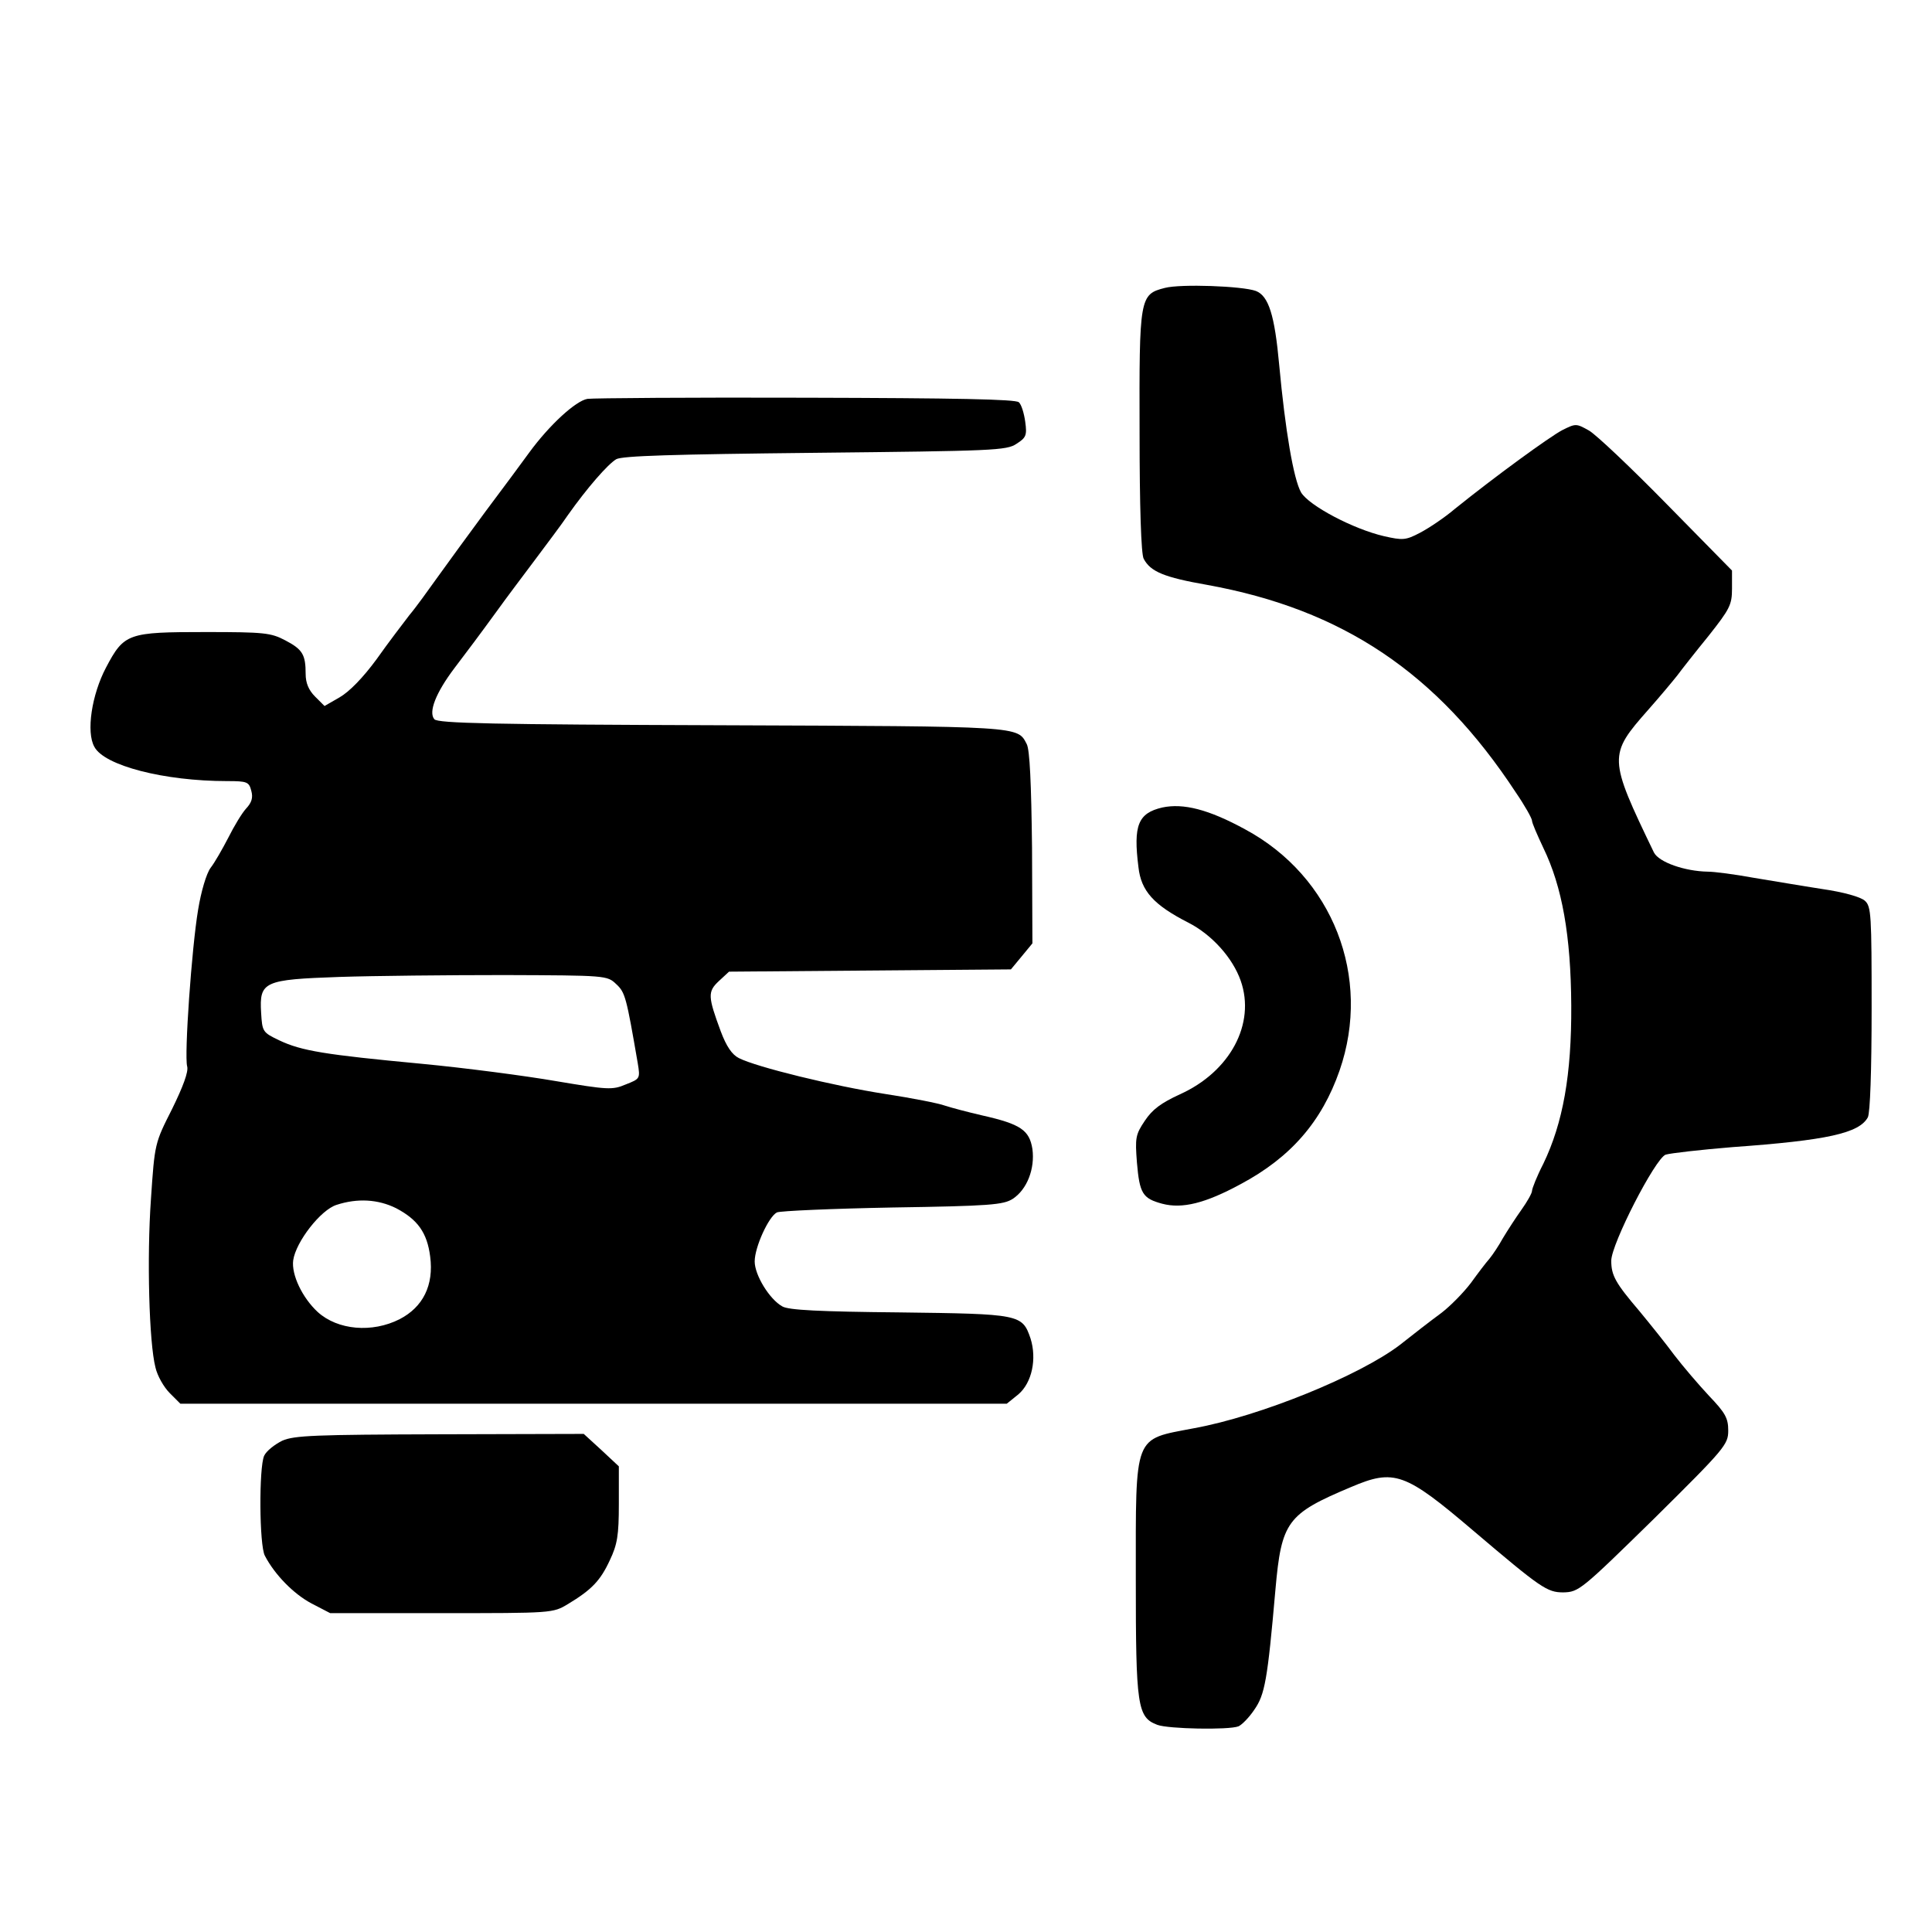
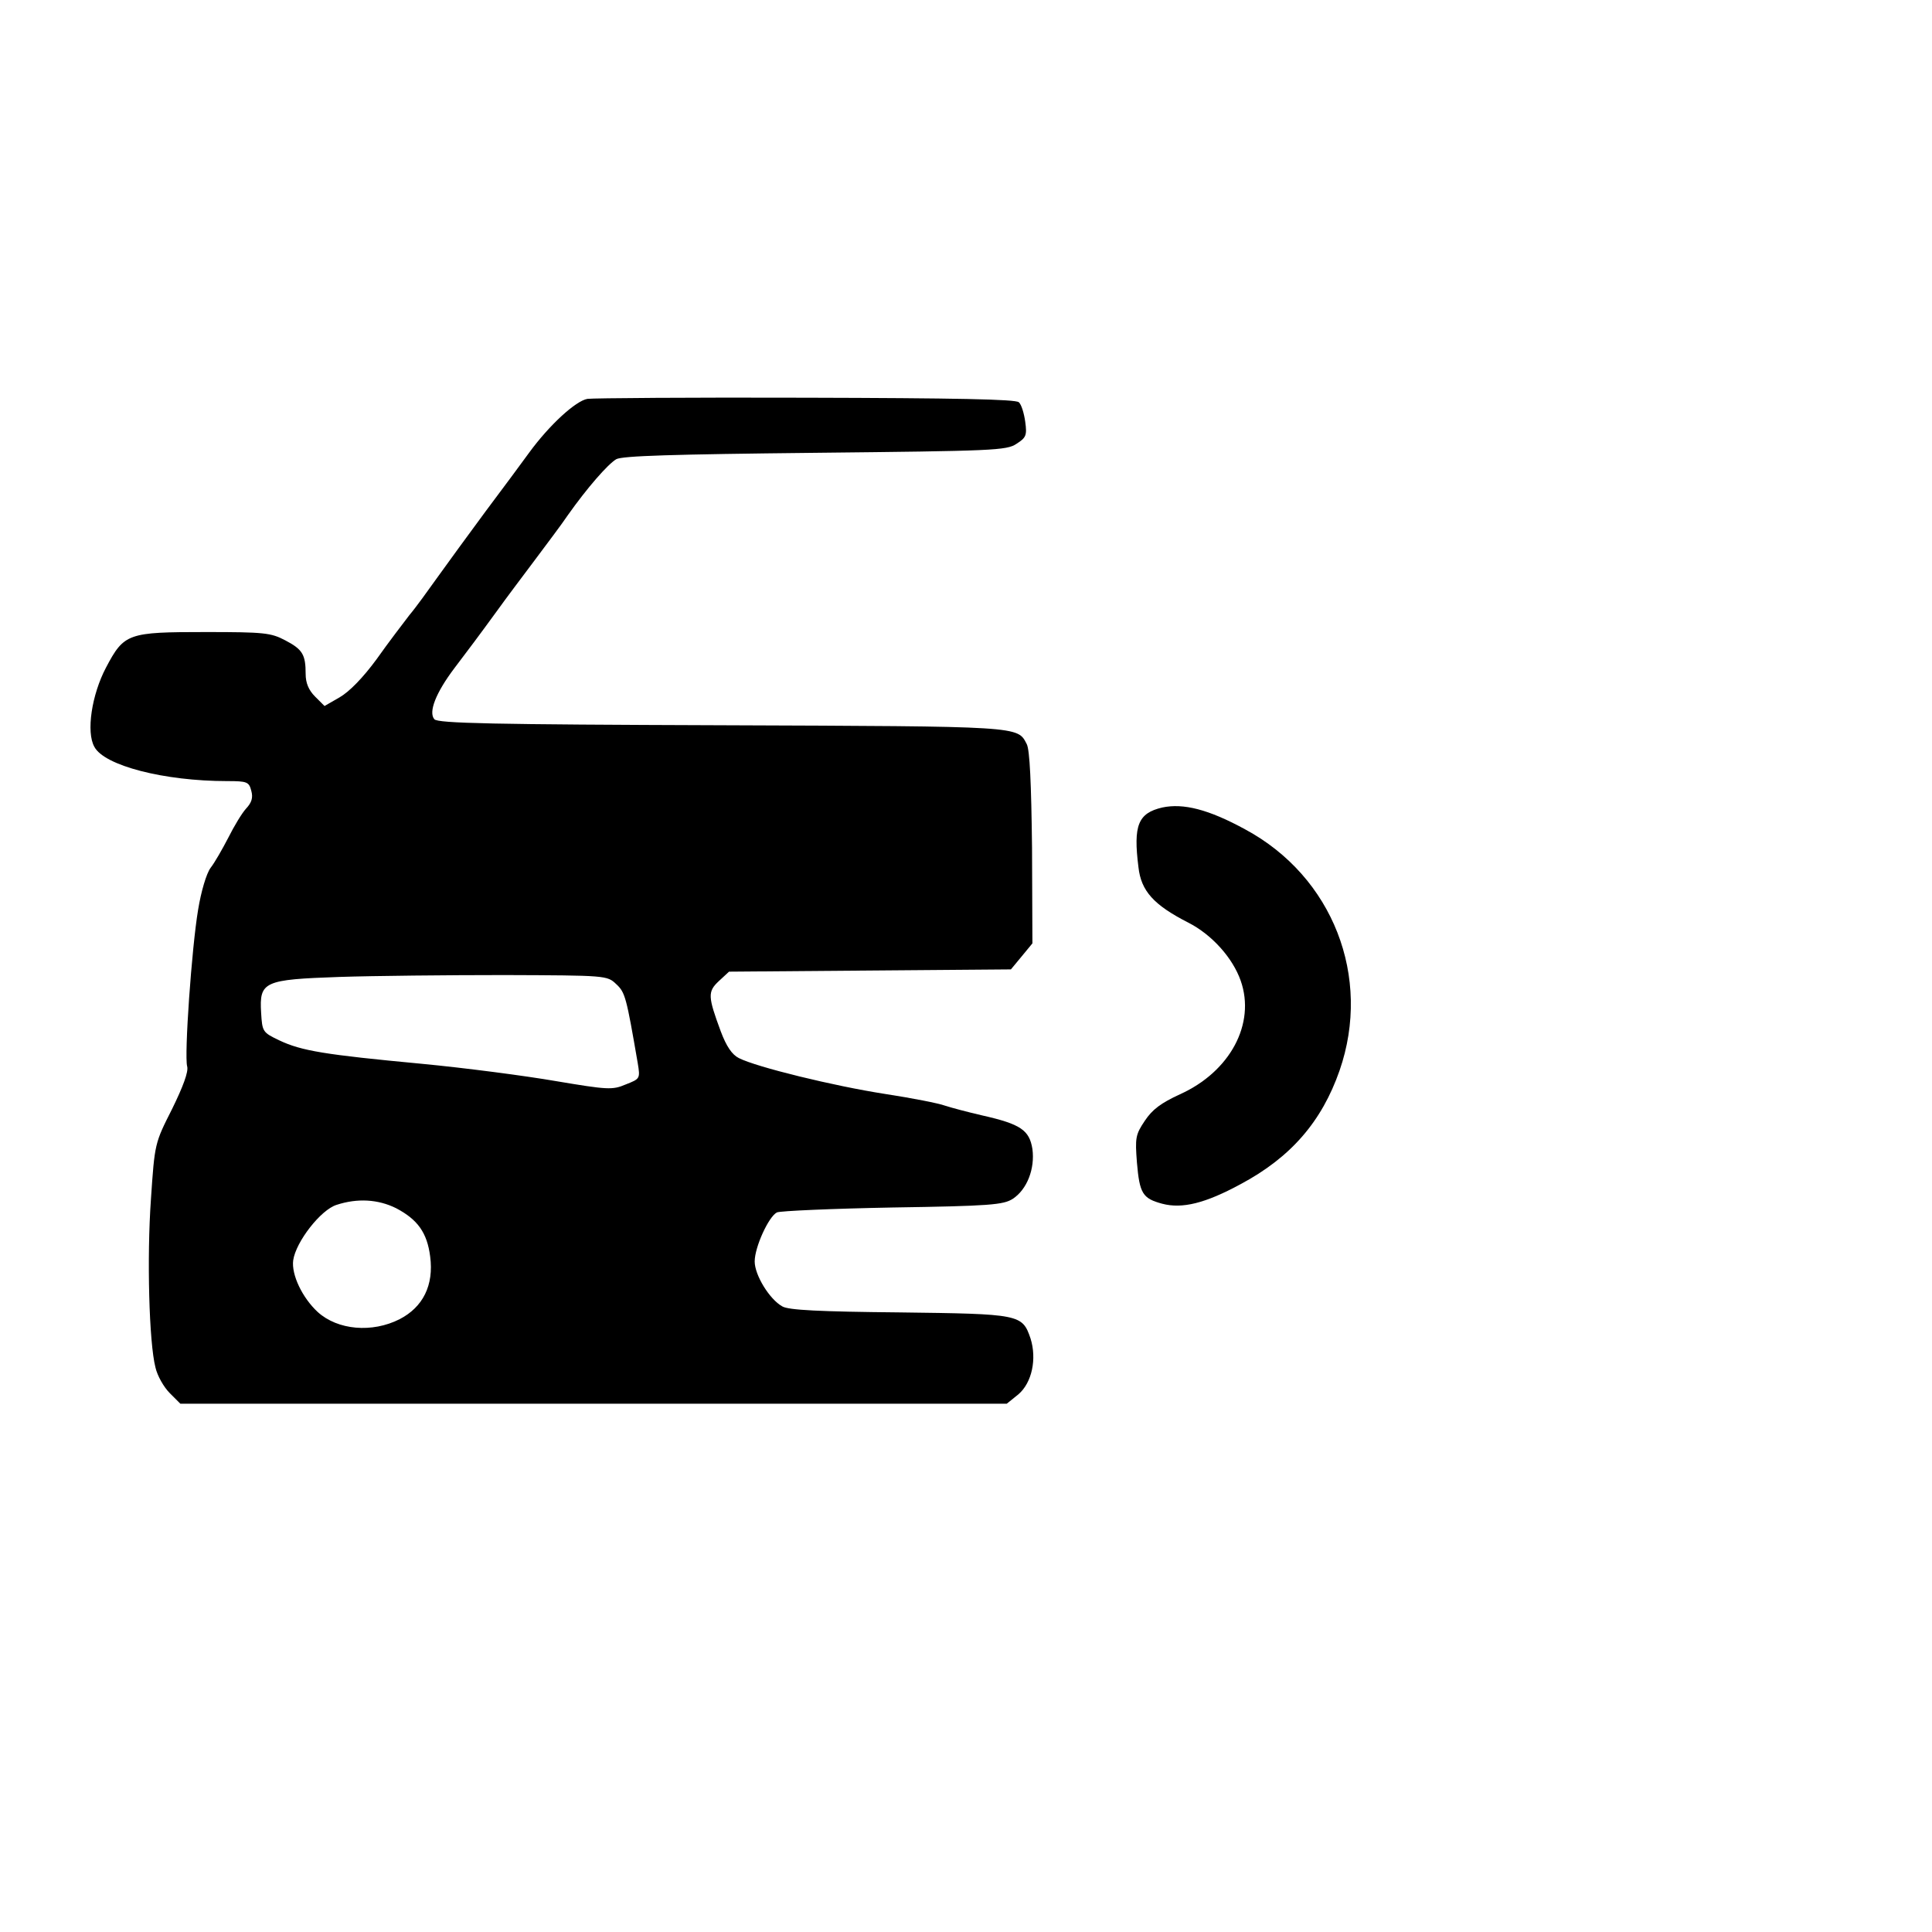
<svg xmlns="http://www.w3.org/2000/svg" version="1.0" width="512pt" height="512pt" viewBox="0 0 512 512" preserveAspectRatio="xMidYMid meet">
  <g transform="translate(0,512) scale(0.1,-0.1)" fill="#000000" stroke="none">
-     <path d="M3087 4357 c-67 -17 -68 -25 -67 -384 0 -192 4 -323 11 -334 18 -34 54 -49 168 -69 359 -65 610 -233 818 -550 24 -35 43 -69 43 -75 0 -6 14 -38 30 -72 50 -103 73 -233 74 -418 1 -183 -22 -311 -74 -419 -17 -33 -30 -66 -30 -72 0 -6 -13 -29 -28 -50 -15 -21 -37 -55 -49 -75 -11 -20 -27 -44 -36 -55 -9 -10 -31 -39 -49 -64 -19 -25 -54 -61 -79 -80 -26 -19 -75 -57 -109 -84 -106 -81 -370 -189 -546 -221 -161 -31 -154 -11 -154 -400 0 -337 4 -366 57 -386 29 -11 189 -14 215 -4 9 4 28 23 42 44 28 40 35 78 56 318 16 181 31 201 200 272 115 49 143 39 325 -116 179 -152 195 -163 238 -163 41 1 47 6 240 195 189 187 197 197 197 234 0 33 -8 47 -51 92 -28 30 -69 78 -92 108 -22 30 -64 82 -92 116 -64 75 -75 95 -75 134 0 44 116 270 144 281 13 4 92 13 177 20 252 18 336 37 359 79 6 12 10 122 10 289 0 248 -1 270 -18 285 -11 10 -57 23 -113 31 -52 8 -134 22 -183 30 -49 9 -103 16 -120 16 -61 1 -130 25 -143 51 -121 251 -121 258 -15 378 31 35 66 77 77 91 11 15 48 62 83 105 56 71 62 82 62 125 l0 48 -172 175 c-95 97 -188 185 -207 196 -34 19 -35 19 -71 1 -34 -18 -177 -122 -285 -209 -27 -23 -69 -51 -92 -63 -38 -20 -46 -20 -95 -9 -82 19 -199 81 -220 116 -20 35 -42 165 -58 338 -12 132 -28 183 -62 196 -36 13 -199 19 -241 8z" />
    <path d="M1557 4063 c-31 -5 -101 -69 -155 -143 -18 -25 -70 -95 -115 -155 -45 -61 -102 -139 -127 -174 -25 -35 -58 -81 -75 -101 -16 -21 -56 -73 -87 -117 -36 -49 -72 -86 -98 -101 l-40 -23 -25 25 c-17 17 -25 36 -25 60 0 51 -8 65 -54 89 -38 20 -55 22 -211 22 -206 0 -216 -3 -264 -94 -38 -72 -53 -171 -31 -210 26 -50 185 -91 352 -91 53 0 58 -2 64 -26 5 -18 1 -31 -14 -47 -11 -12 -32 -47 -47 -77 -15 -29 -36 -66 -47 -80 -11 -15 -25 -62 -33 -111 -17 -101 -37 -386 -29 -415 4 -14 -11 -54 -40 -113 -46 -91 -46 -91 -56 -239 -11 -155 -5 -380 12 -446 5 -22 22 -52 38 -68 l28 -28 1095 0 1095 0 31 25 c36 31 49 94 32 148 -22 64 -27 65 -347 69 -211 2 -295 6 -311 16 -34 19 -73 83 -73 119 0 38 37 119 59 130 9 4 147 10 306 13 259 4 294 7 319 23 38 25 59 80 52 132 -8 50 -31 66 -133 89 -39 9 -84 21 -99 26 -16 6 -87 20 -159 31 -135 21 -340 71 -387 95 -18 9 -33 31 -48 71 -34 92 -35 105 -5 133 l27 25 374 3 373 3 29 35 28 34 -1 253 c-2 171 -6 260 -14 275 -25 48 -10 47 -808 50 -606 2 -753 5 -762 16 -16 19 4 70 53 135 43 57 57 75 116 156 20 28 63 85 96 129 32 43 73 97 89 121 51 72 105 134 128 148 16 9 149 13 527 17 471 5 508 6 534 24 25 16 28 22 23 58 -3 22 -10 46 -17 52 -8 8 -168 11 -563 12 -304 1 -565 -1 -580 -3z m76 -1551 c24 -22 27 -35 57 -209 7 -42 6 -42 -32 -57 -35 -15 -48 -14 -185 9 -81 14 -241 35 -357 46 -255 24 -317 34 -376 62 -44 21 -45 23 -48 73 -5 83 7 88 207 95 91 3 288 5 438 5 269 -1 272 -1 296 -24z m-583 -594 c57 -30 82 -65 90 -128 10 -76 -19 -134 -81 -166 -73 -37 -164 -29 -217 19 -41 38 -70 99 -65 137 7 49 73 134 115 147 55 18 110 15 158 -9z" />
    <path d="M3080 2980 c-64 -15 -77 -47 -63 -158 7 -63 40 -100 132 -147 63 -32 118 -94 139 -154 40 -114 -28 -241 -161 -301 -50 -23 -73 -40 -93 -70 -25 -37 -26 -46 -21 -111 7 -82 15 -95 67 -109 53 -14 114 1 208 52 133 71 215 166 262 301 86 248 -18 514 -250 639 -97 53 -164 70 -220 58z" />
-     <path d="M748 1302 c-20 -10 -42 -27 -48 -40 -14 -31 -13 -238 2 -265 26 -50 76 -101 123 -126 l50 -26 295 0 c294 0 295 0 335 24 63 38 86 62 111 116 20 42 24 66 24 149 l0 100 -46 43 -47 43 -381 -1 c-331 -1 -386 -3 -418 -17z" />
  </g>
</svg>